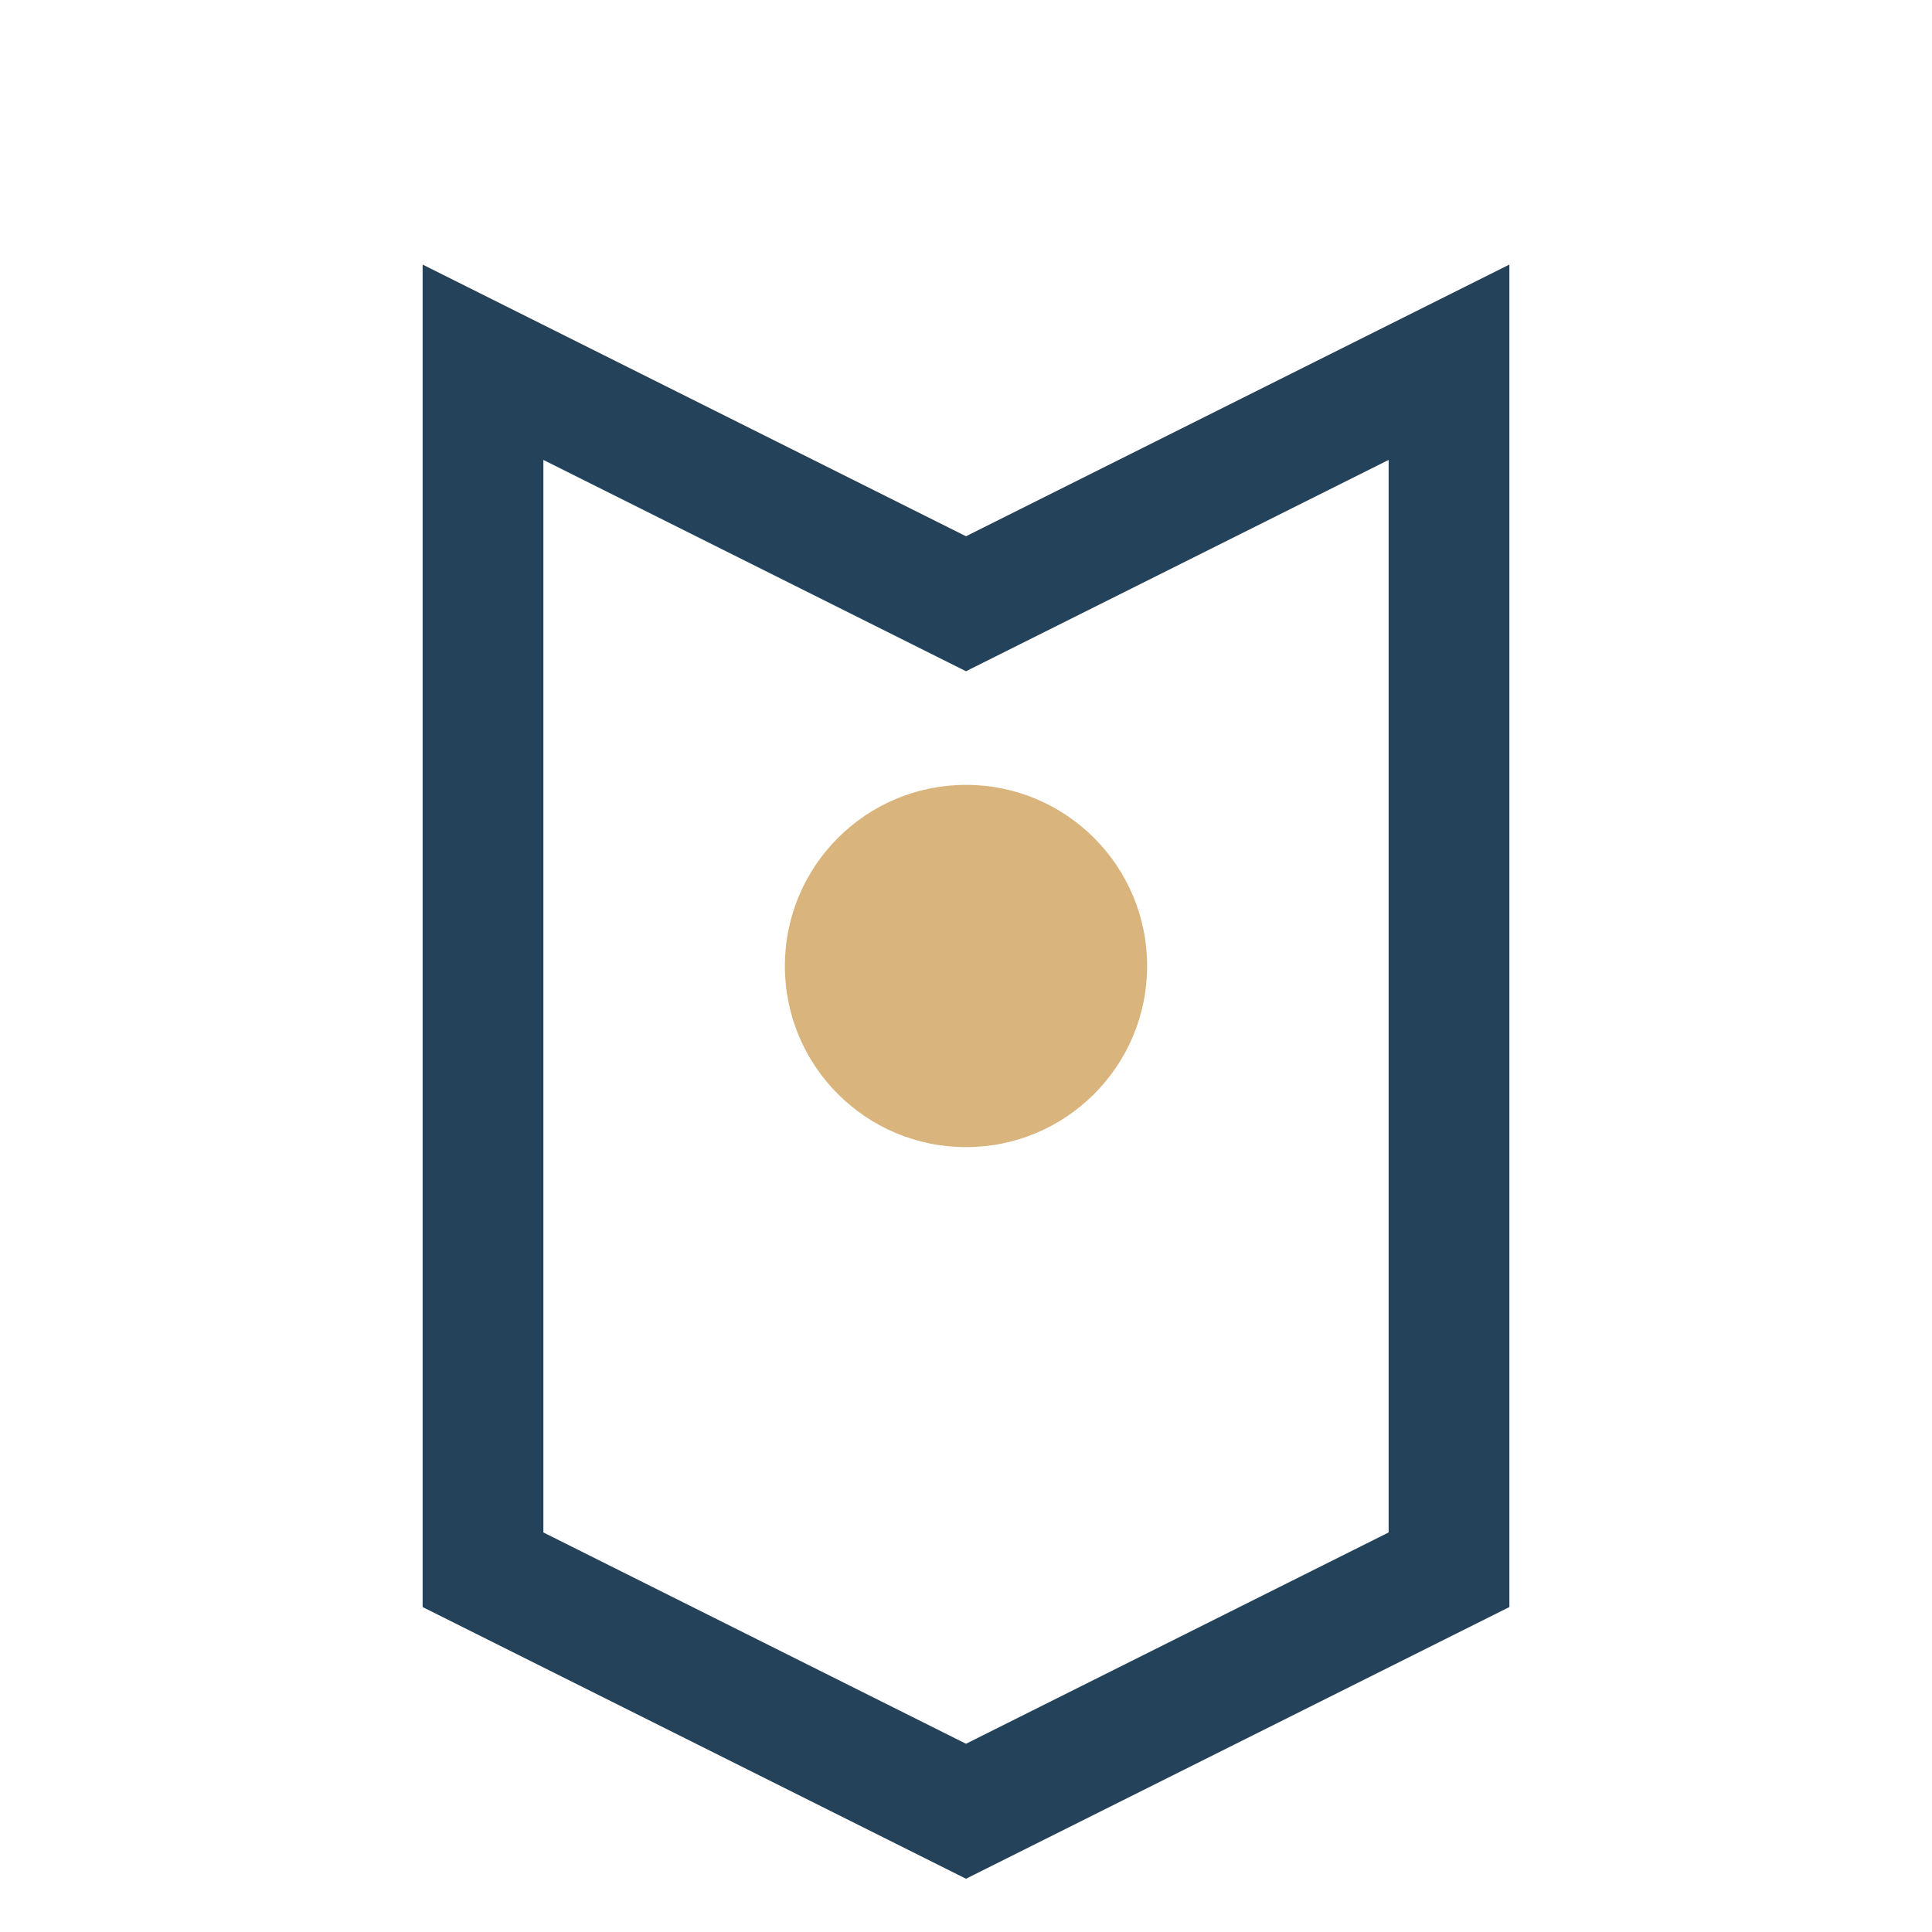
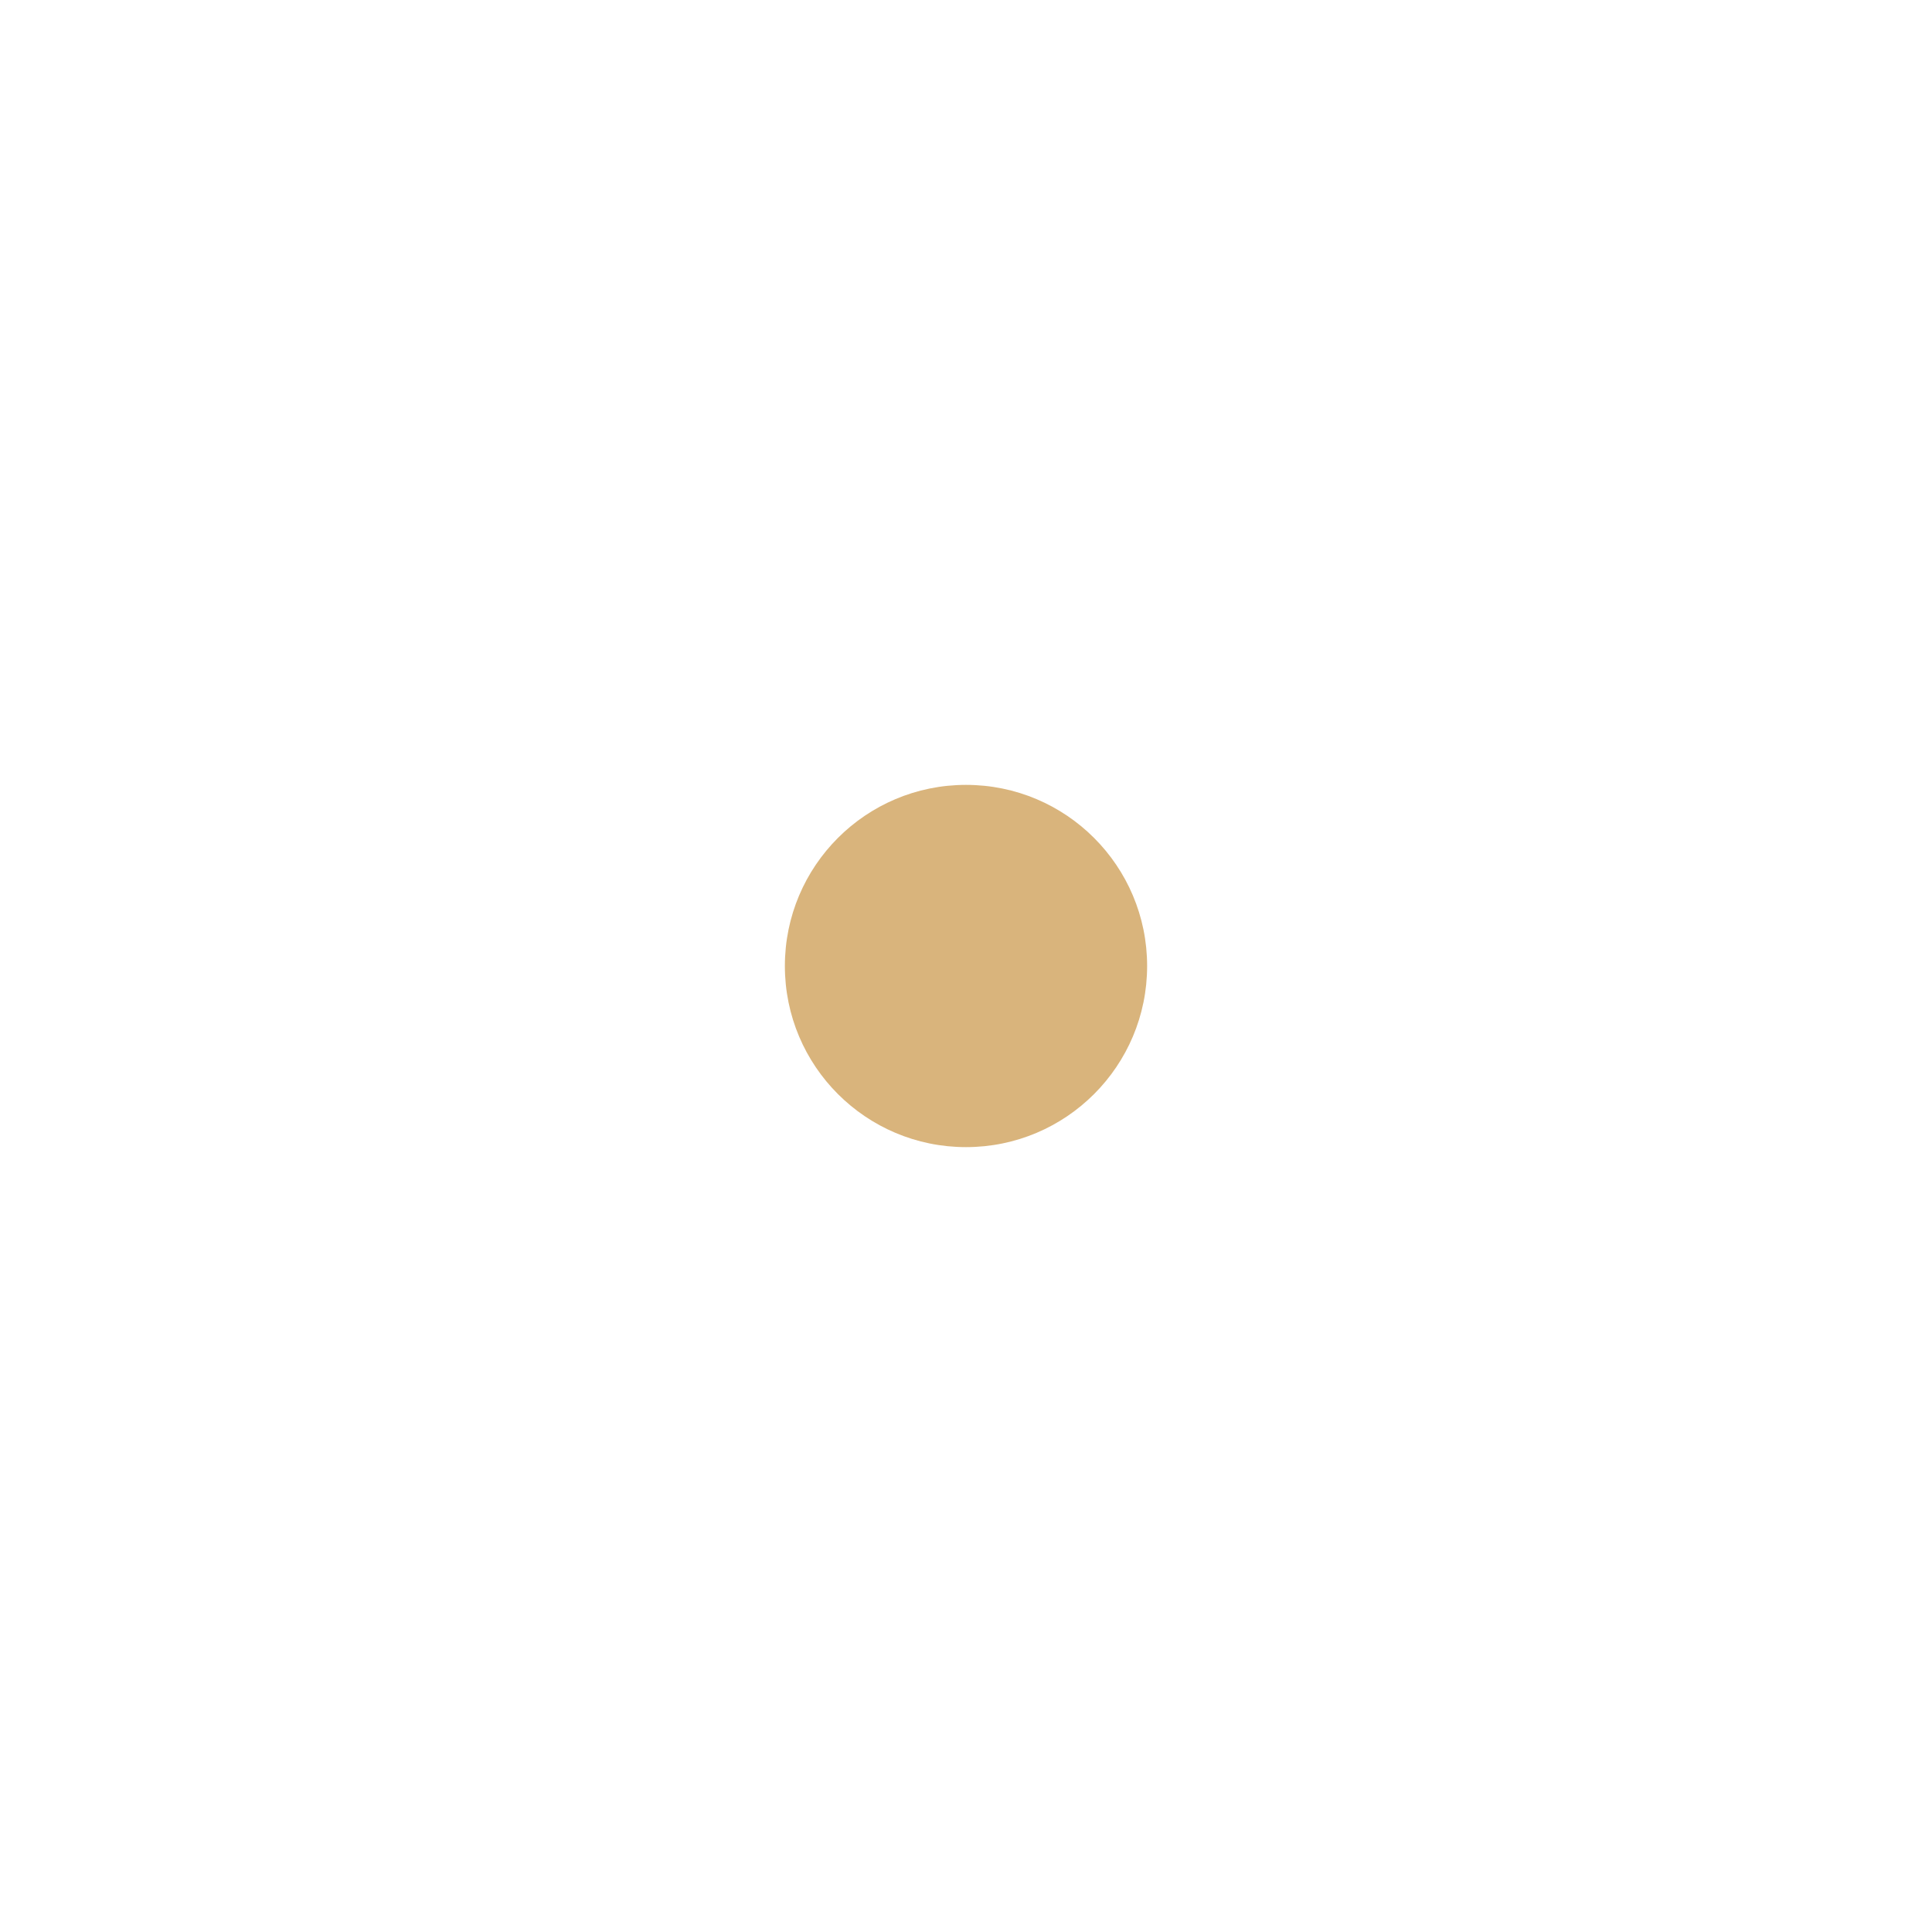
<svg xmlns="http://www.w3.org/2000/svg" width="32" height="32" viewBox="0 0 32 32">
-   <path d="M8 26V6l8 4 8-4v20l-8 4-8-4z" fill="none" stroke="#24425A" stroke-width="2" />
  <circle cx="16" cy="16" r="3" fill="#D9B47C" />
</svg>